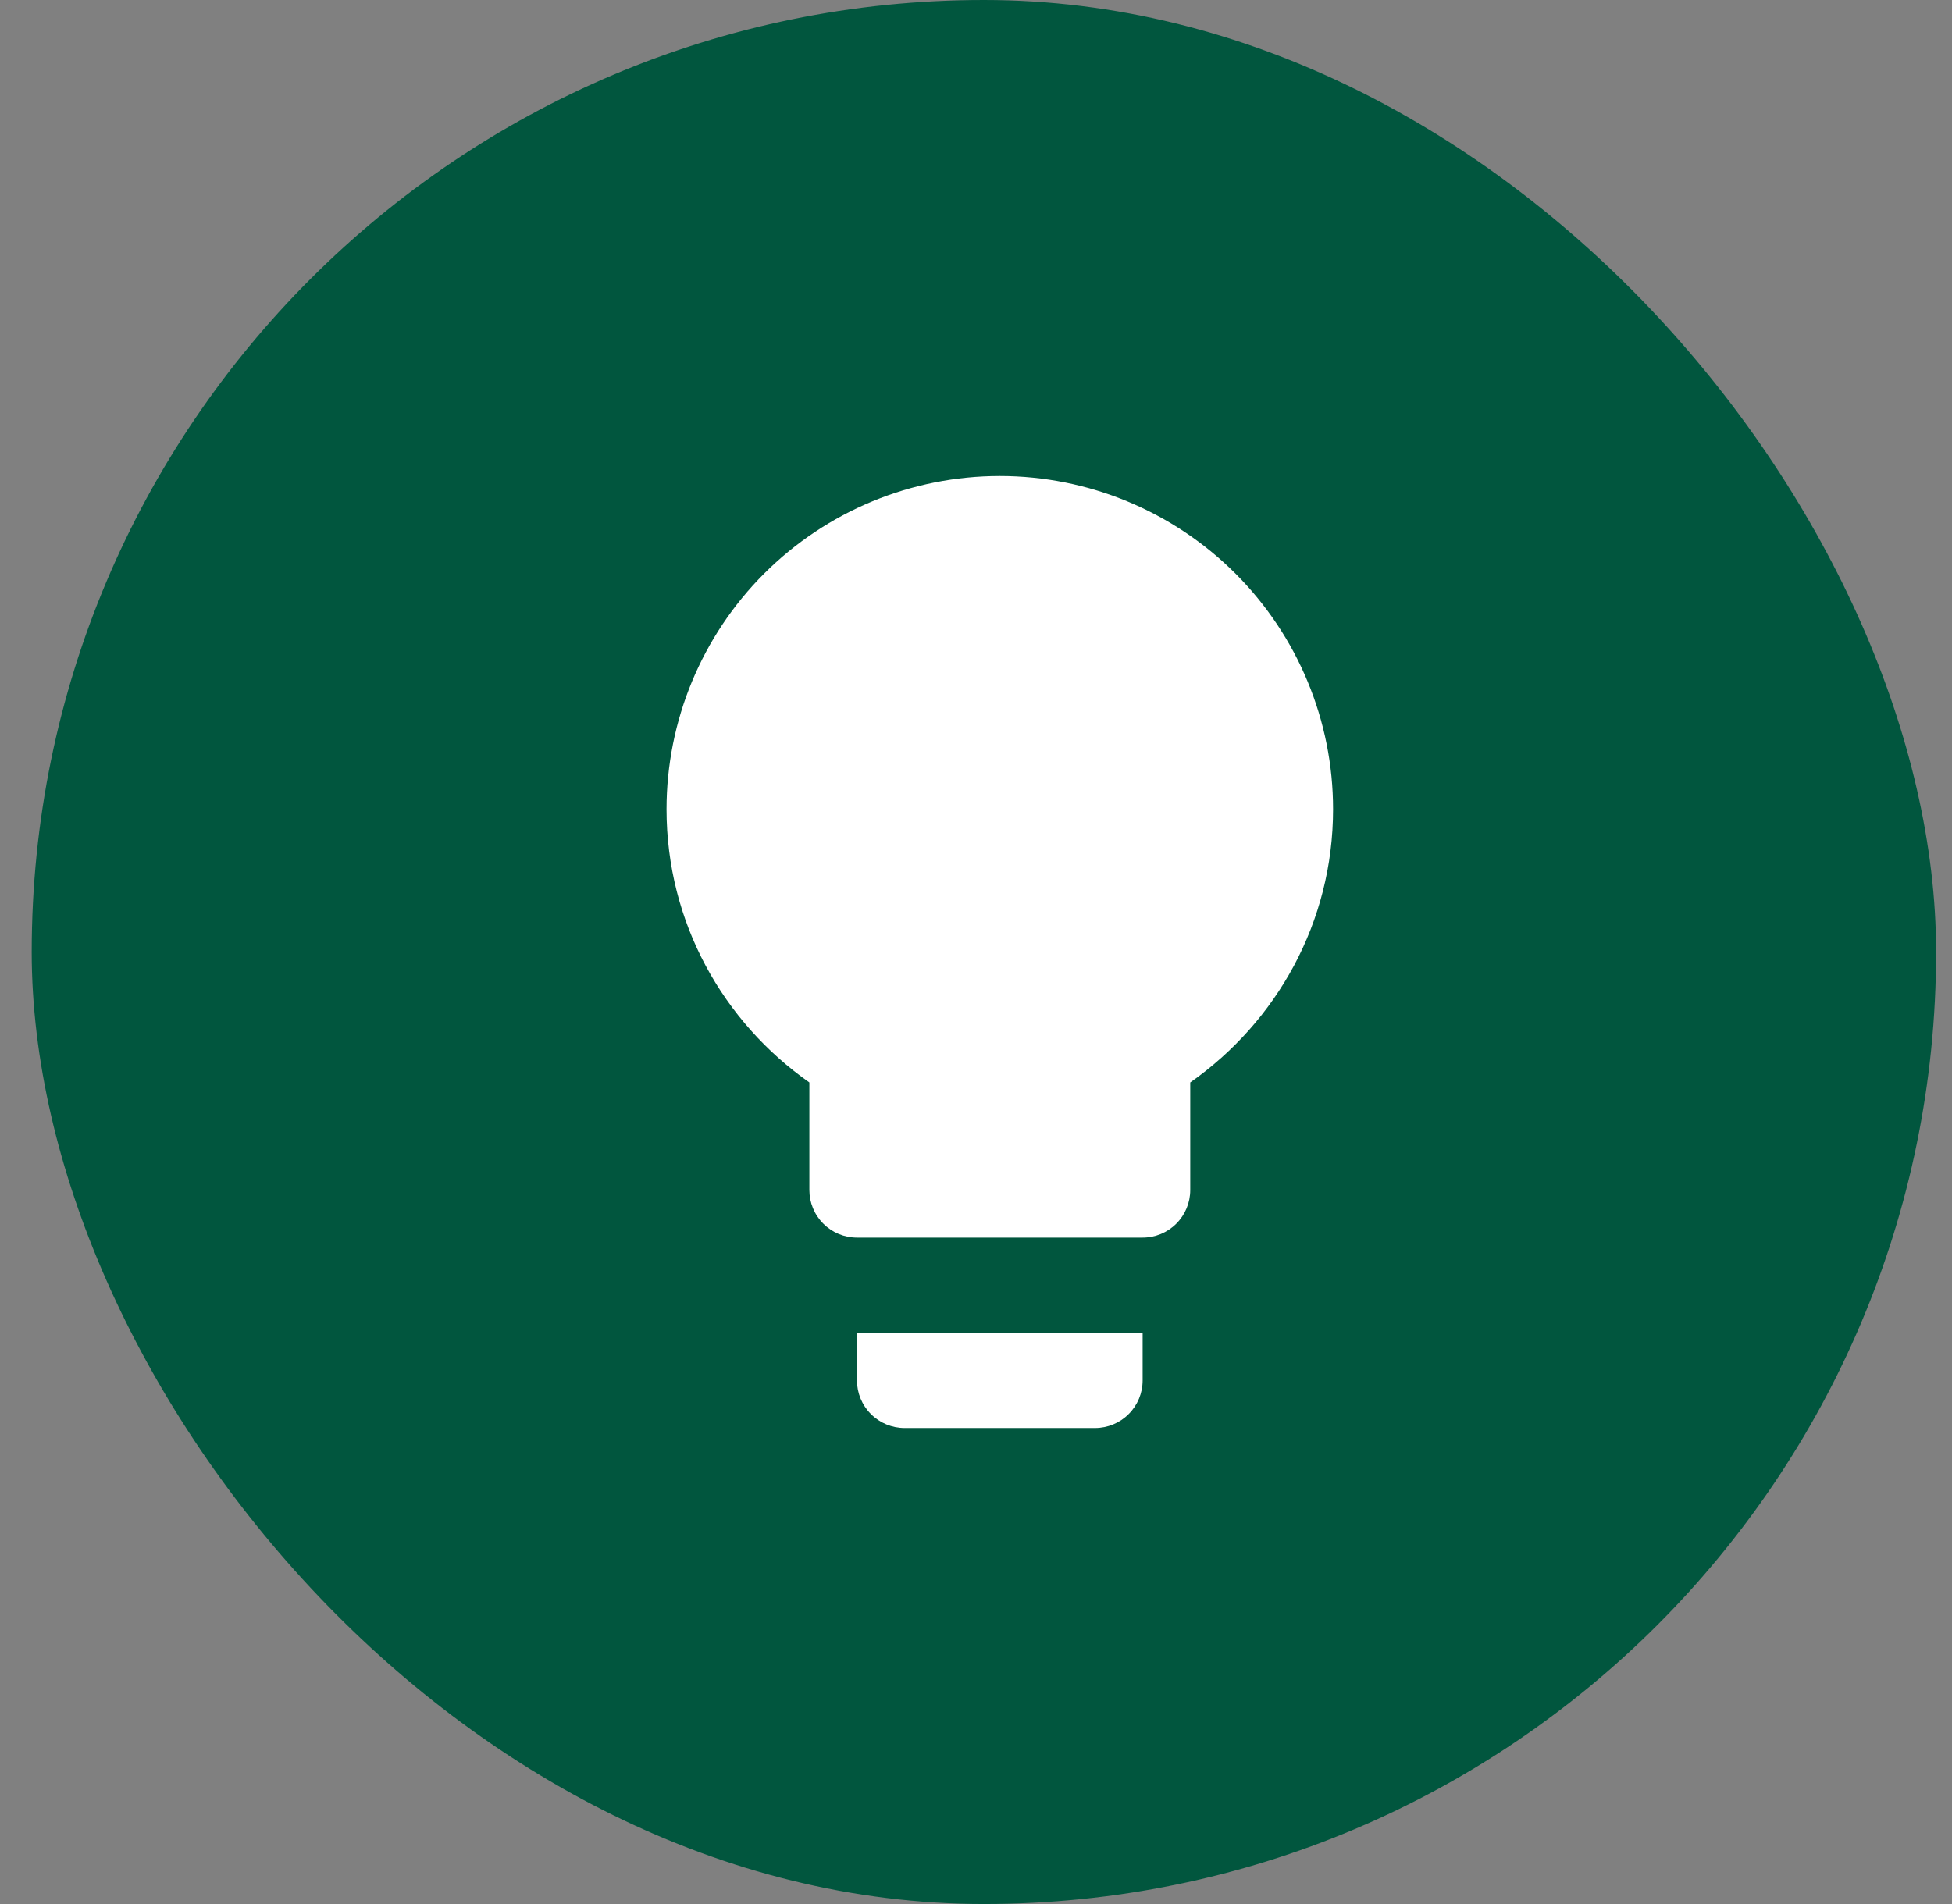
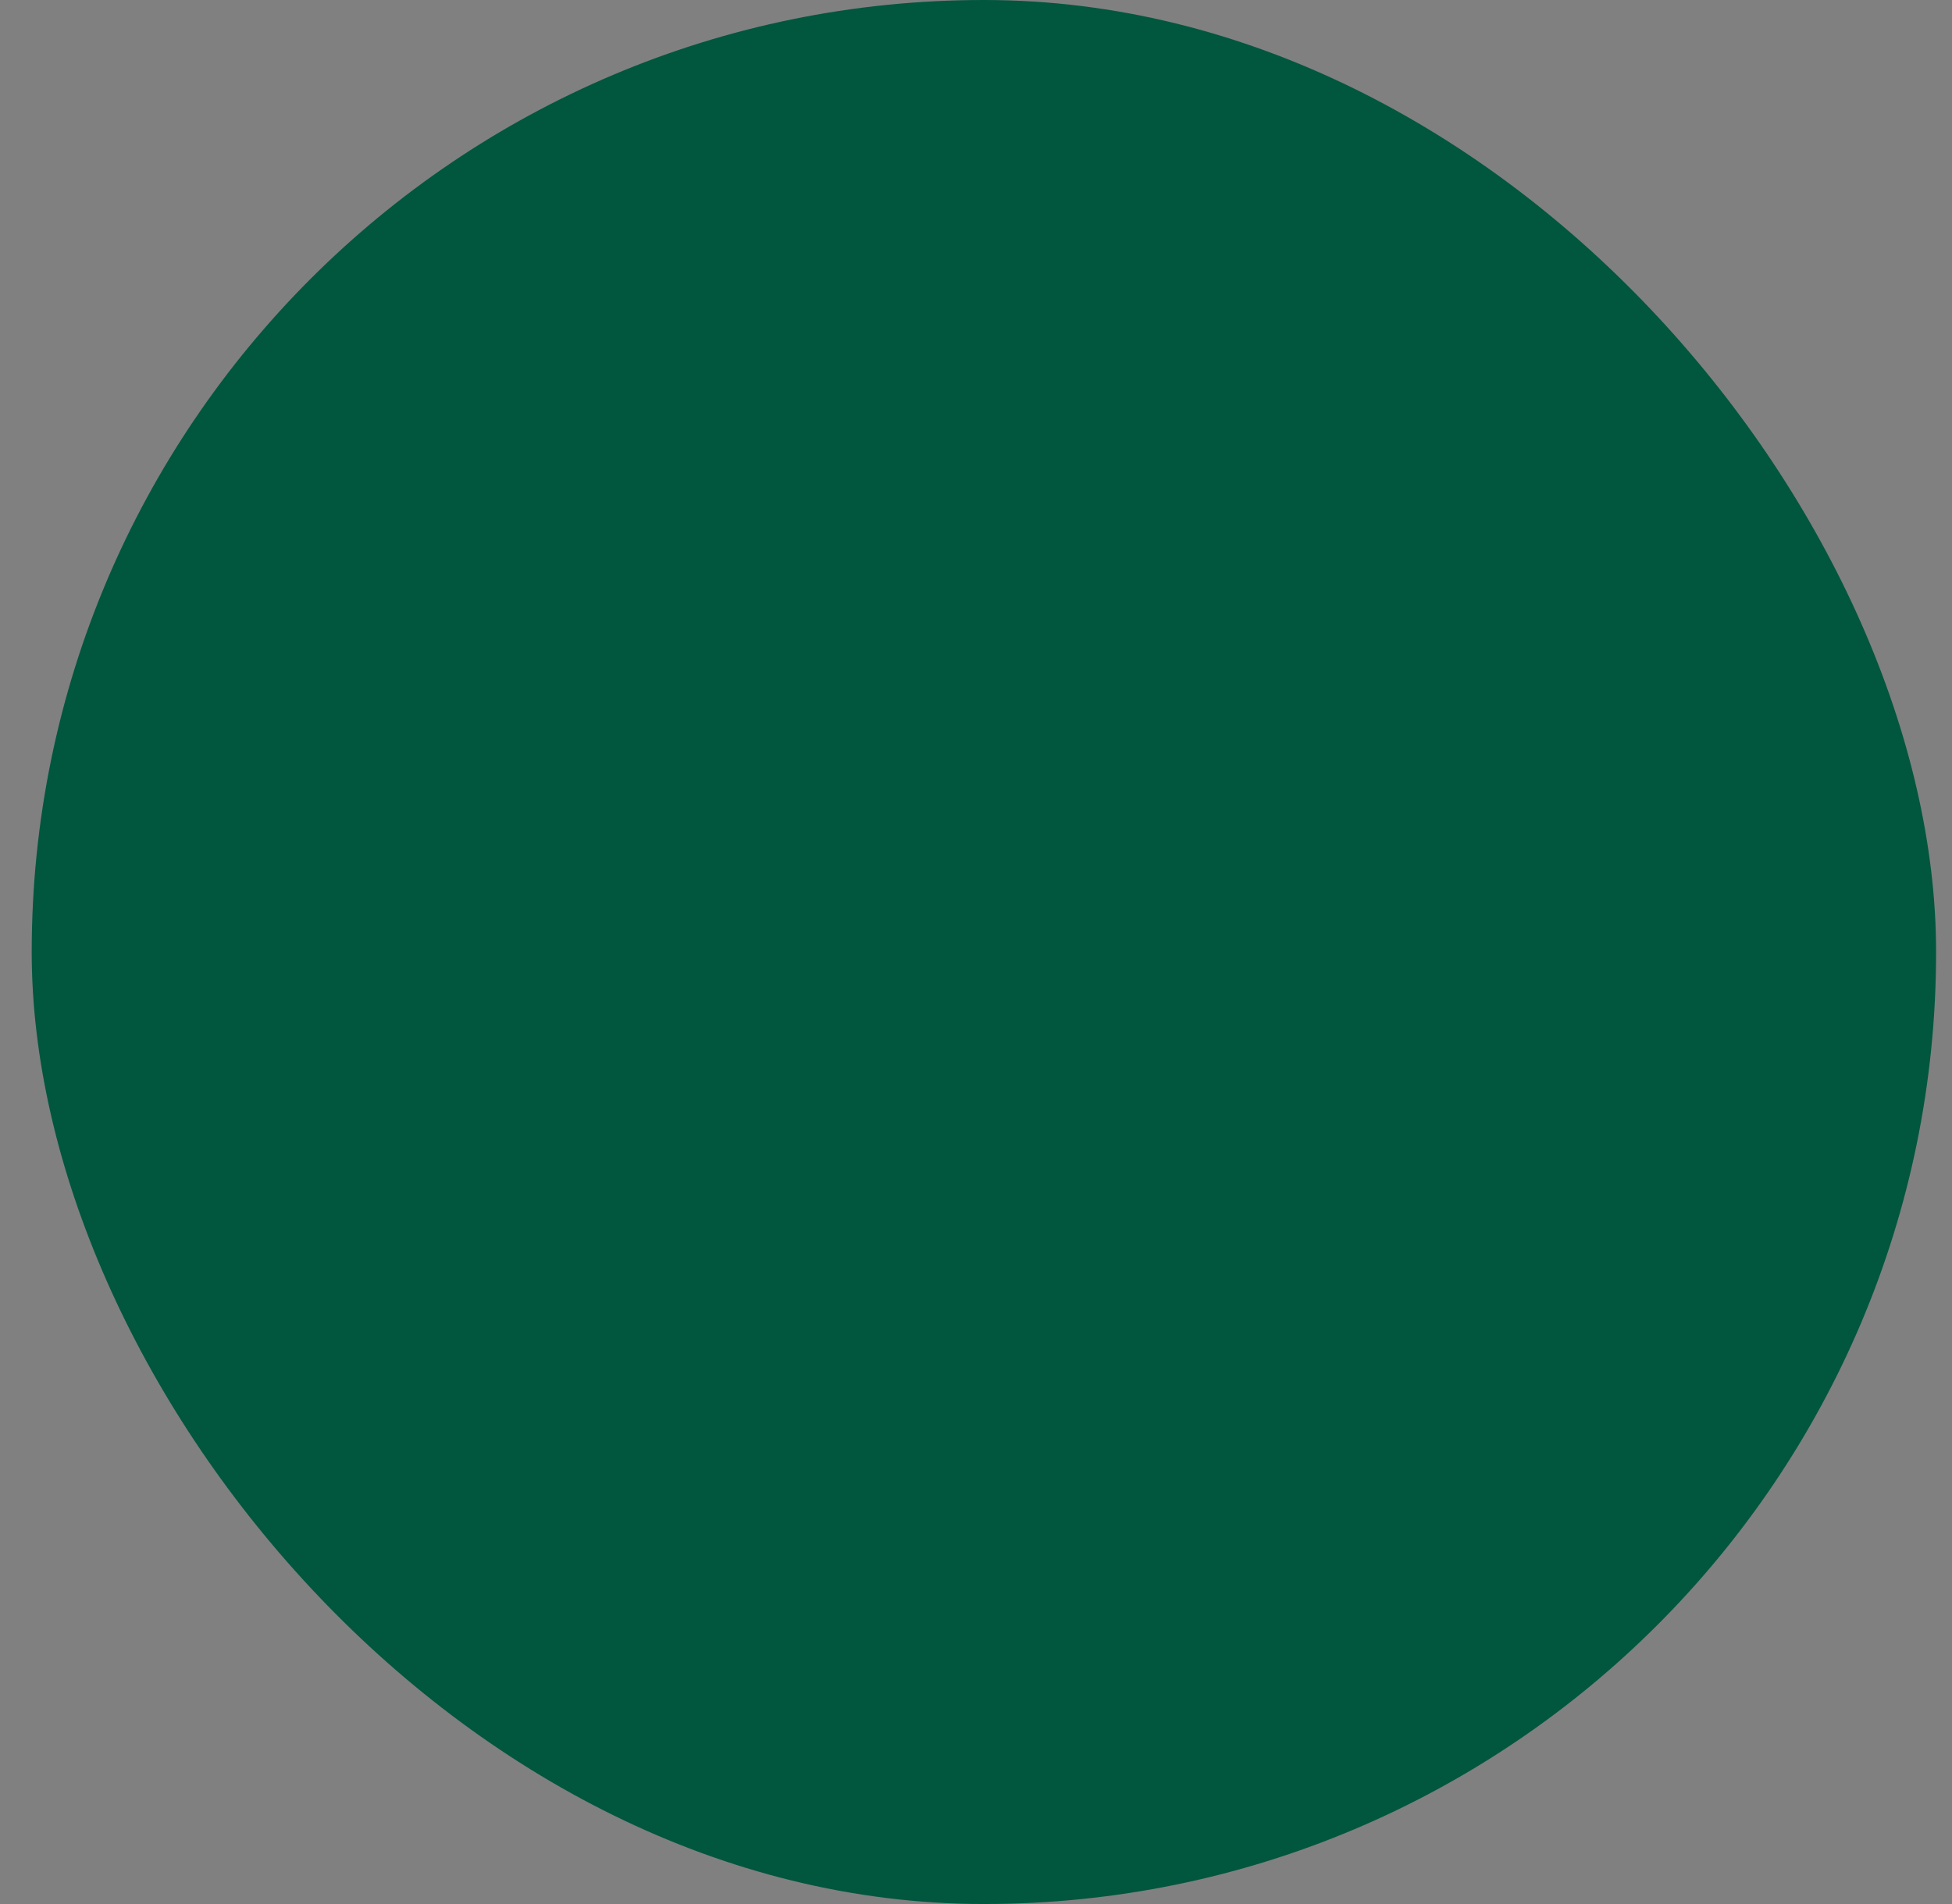
<svg xmlns="http://www.w3.org/2000/svg" width="41" height="40" viewBox="0 0 41 40" fill="none">
  <rect x="0" y="0" width="41" height="40" fill="#808080" stroke="none" />
  <rect x="0.666" width="40" height="40" rx="20" fill="#01563E" />
-   <path d="M21 10C19.143 10 17.363 10.738 16.05 12.05C14.738 13.363 14 15.143 14 17C14 19.38 15.19 21.47 17 22.74V25C17 25.265 17.105 25.52 17.293 25.707C17.48 25.895 17.735 26 18 26H24C24.265 26 24.52 25.895 24.707 25.707C24.895 25.52 25 25.265 25 25V22.74C26.81 21.47 28 19.38 28 17C28 15.143 27.262 13.363 25.95 12.05C24.637 10.738 22.857 10 21 10ZM18 29C18 29.265 18.105 29.52 18.293 29.707C18.48 29.895 18.735 30 19 30H23C23.265 30 23.52 29.895 23.707 29.707C23.895 29.52 24 29.265 24 29V28H18V29Z" fill="white" />
</svg>